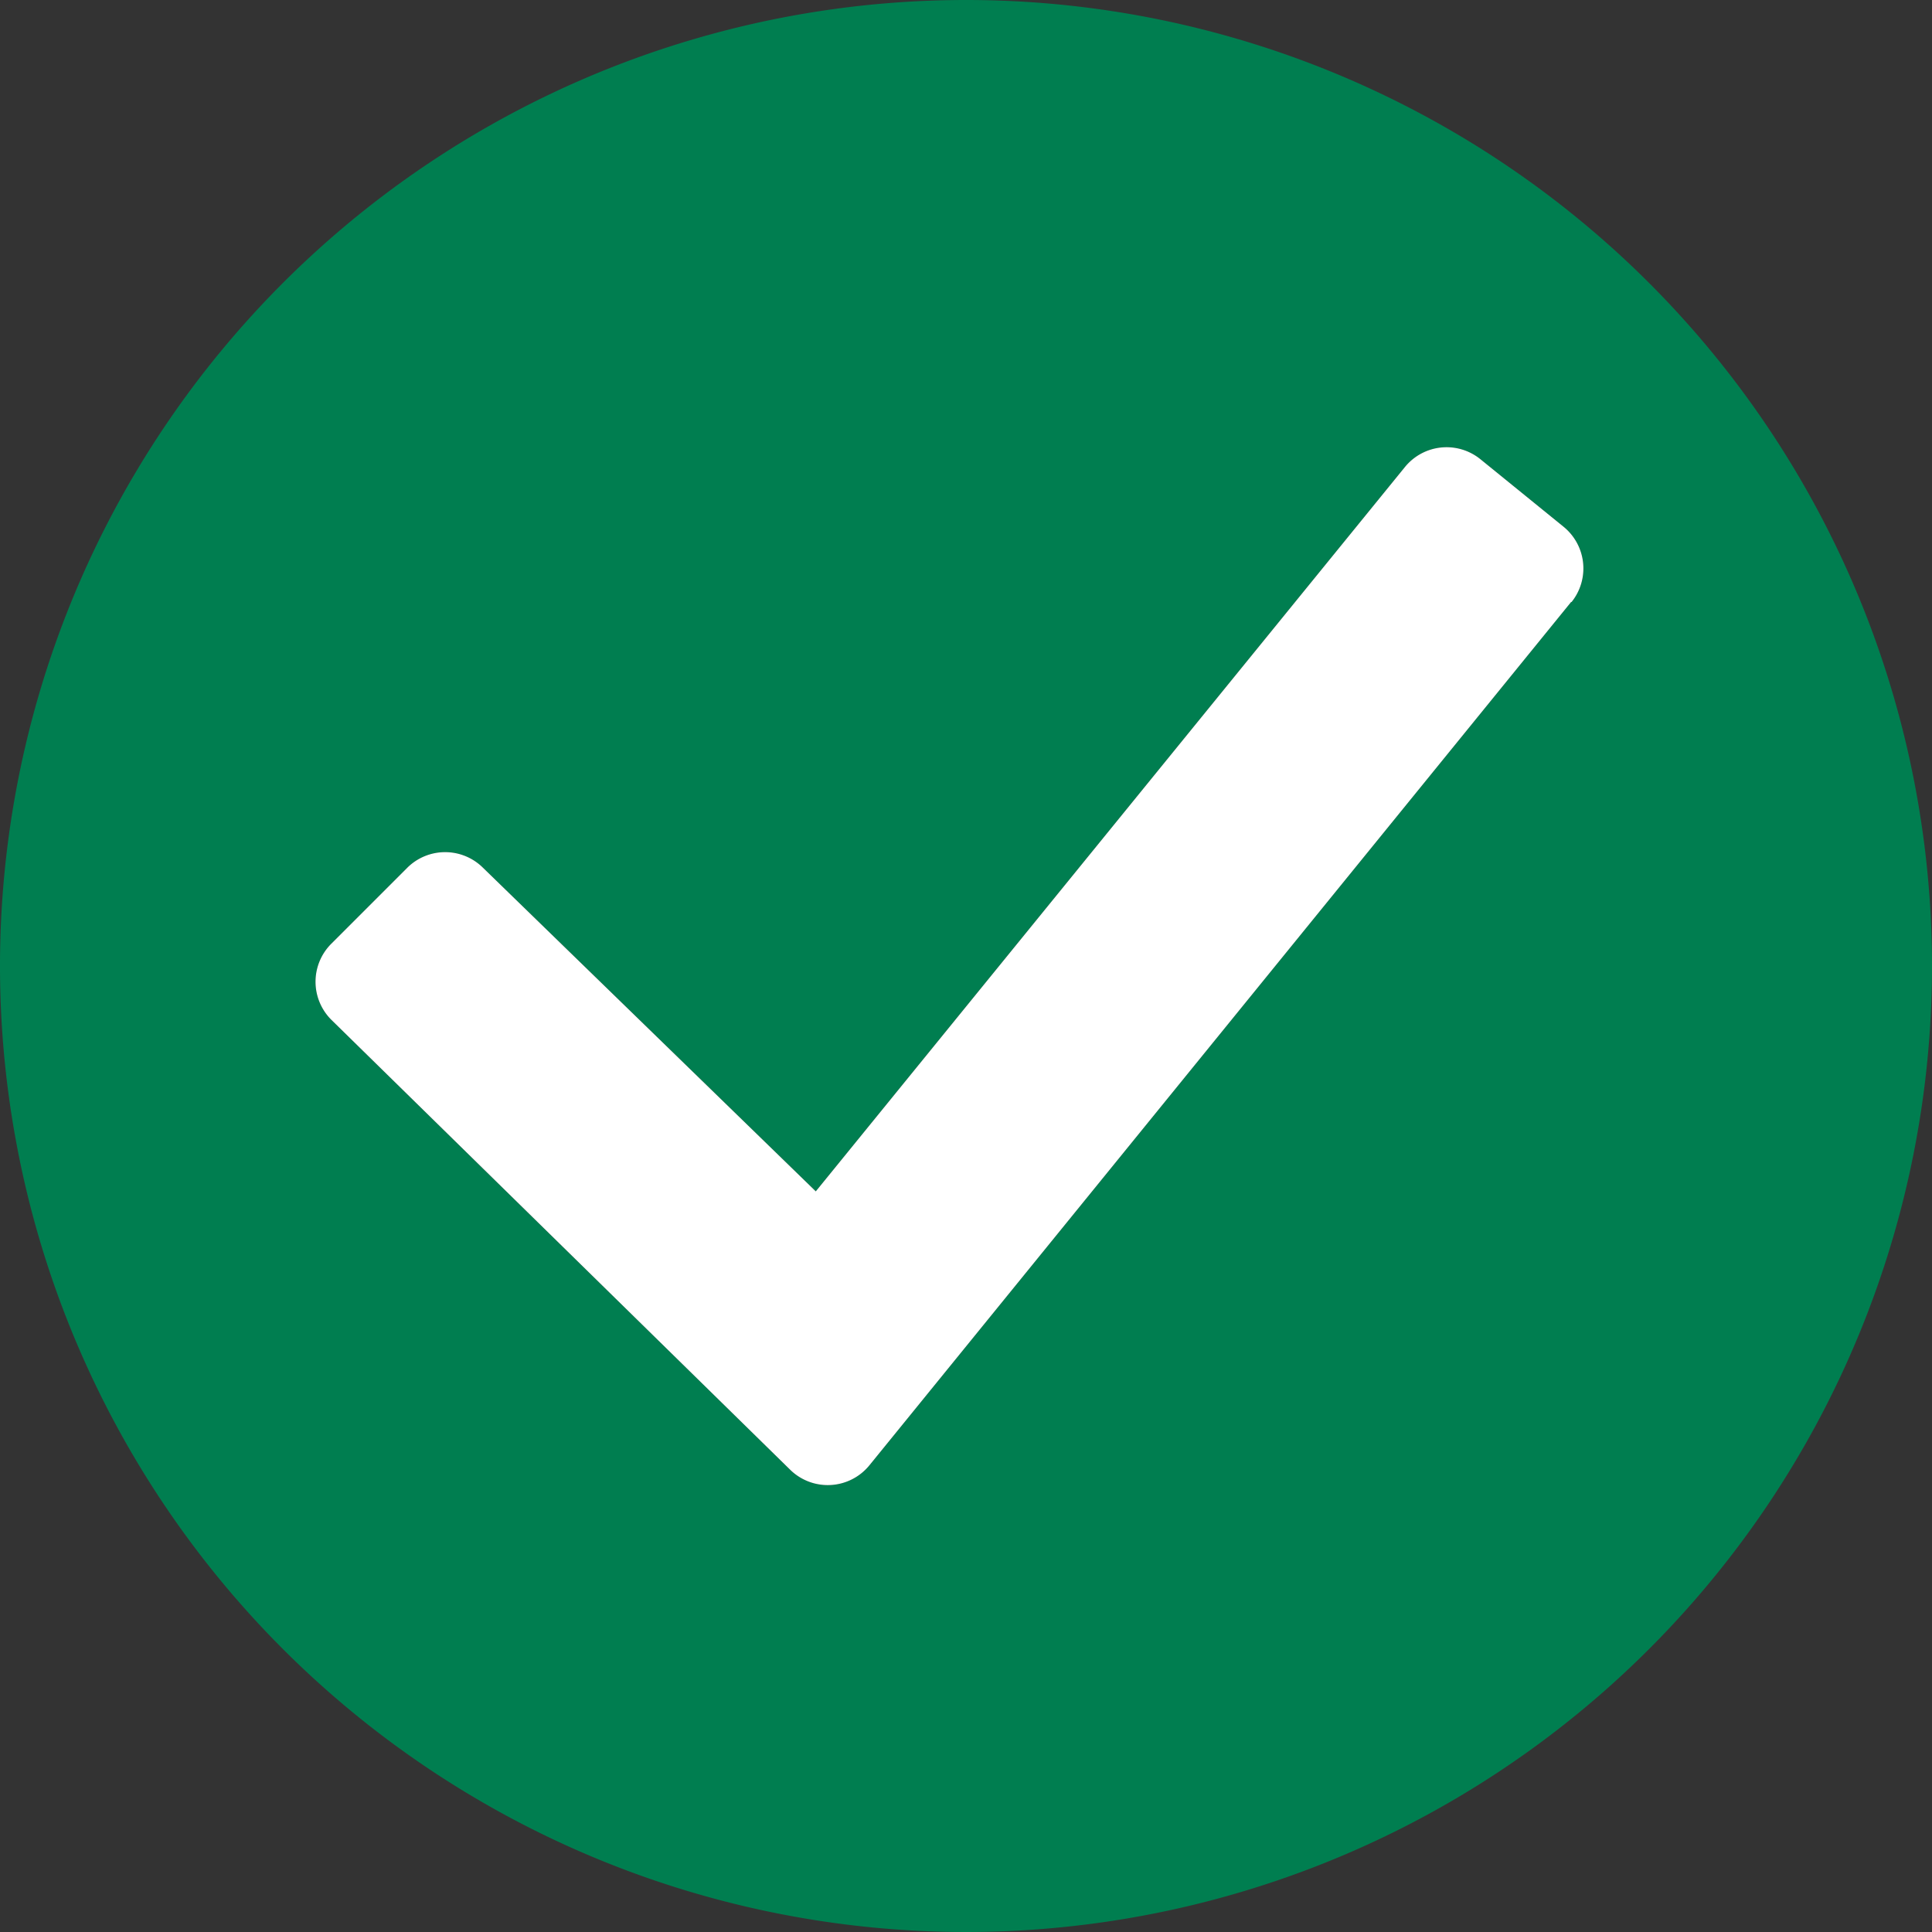
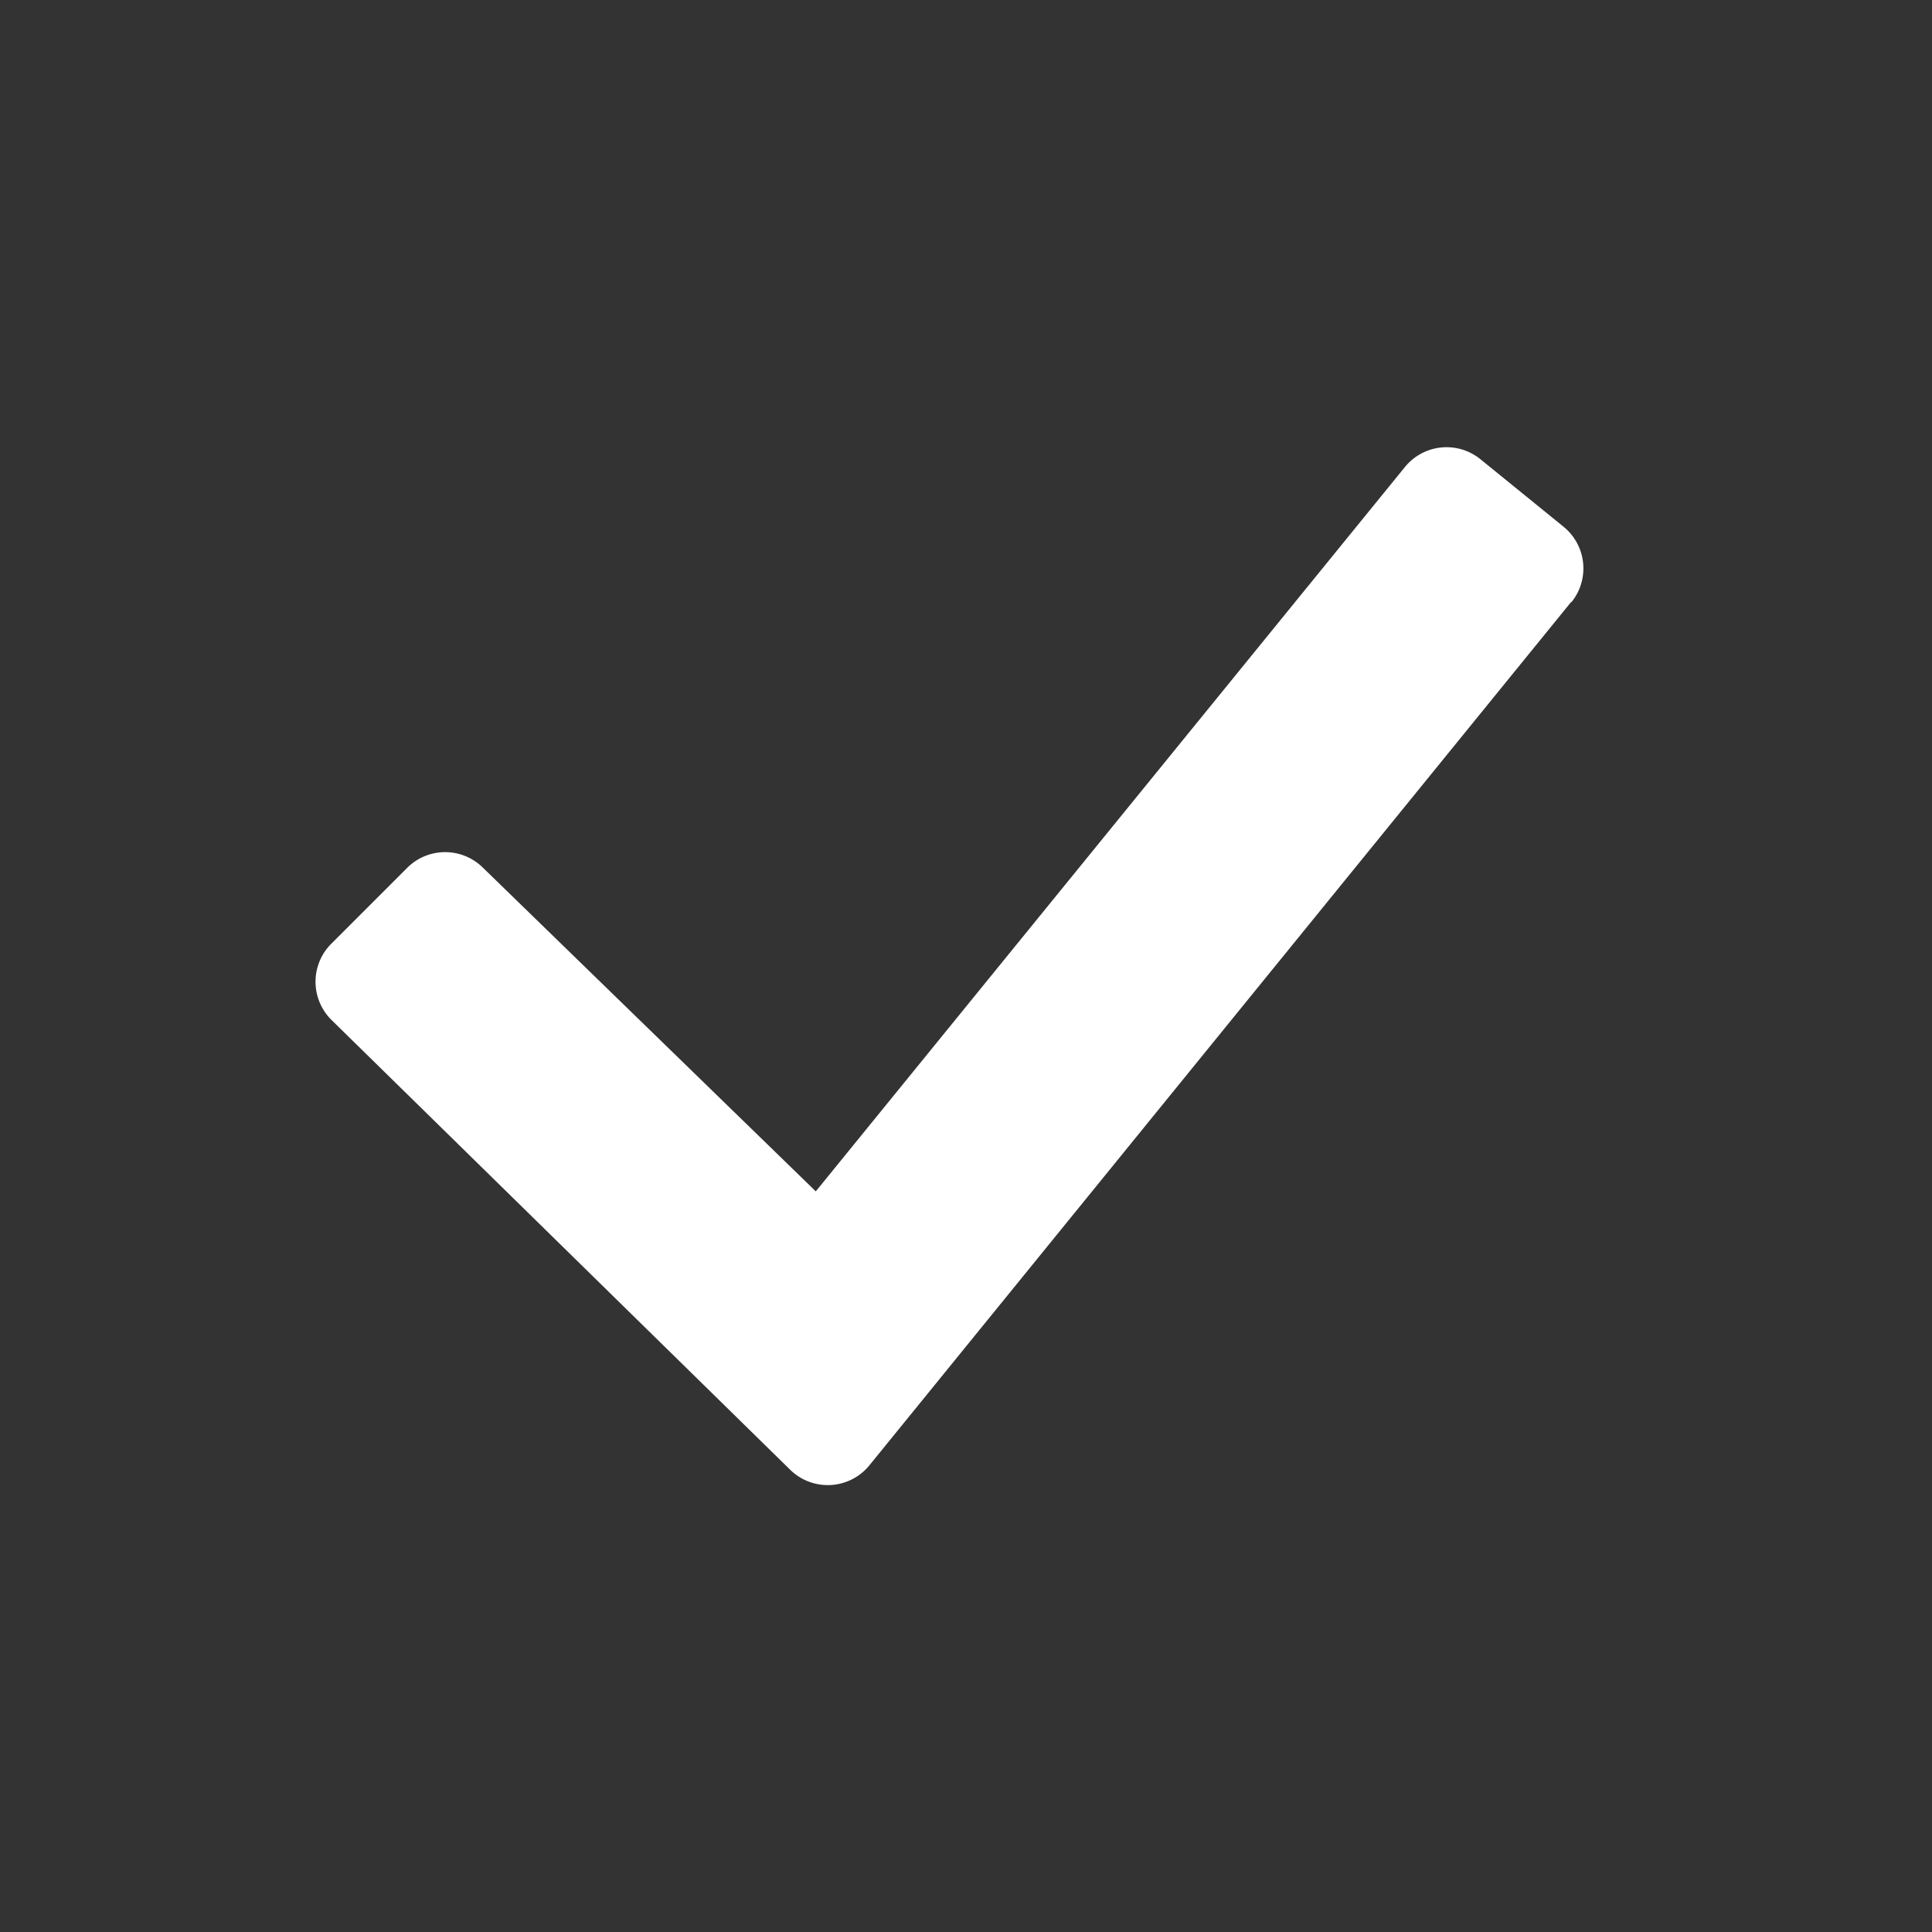
<svg xmlns="http://www.w3.org/2000/svg" width="20" height="20" viewBox="0 0 20 20">
  <rect x="0" y="0" width="20" height="20" fill="#333333" stroke="none" />
  <g data-name="Group 102">
-     <path data-name="Path 226" d="M12 2a10 10 0 1 0 10 10A10 10 0 0 0 12 2zm6.264 6.232L11 17.169a.556.556 0 0 1-.824.042l-4.747-4.655a.556.556 0 0 1 0-.786l.786-.786a.556.556 0 0 1 .786 0l3.444 3.349 6.1-7.5a.556.556 0 0 1 .778-.081l.862.7a.556.556 0 0 1 .084.78z" transform="translate(-2 -2)" style="fill:#007e50" />
-   </g>
+     </g>
  <g data-name="Group 1114">
    <path data-name="Path 226" d="M18.264 8.232 11 17.169a.556.556 0 0 1-.824.042l-4.747-4.655a.556.556 0 0 1 0-.786l.786-.786a.556.556 0 0 1 .786 0l3.444 3.349 6.1-7.5a.556.556 0 0 1 .778-.081l.862.7a.556.556 0 0 1 .084.78z" transform="translate(-2 -2)" style="fill:#fff" />
  </g>
</svg>